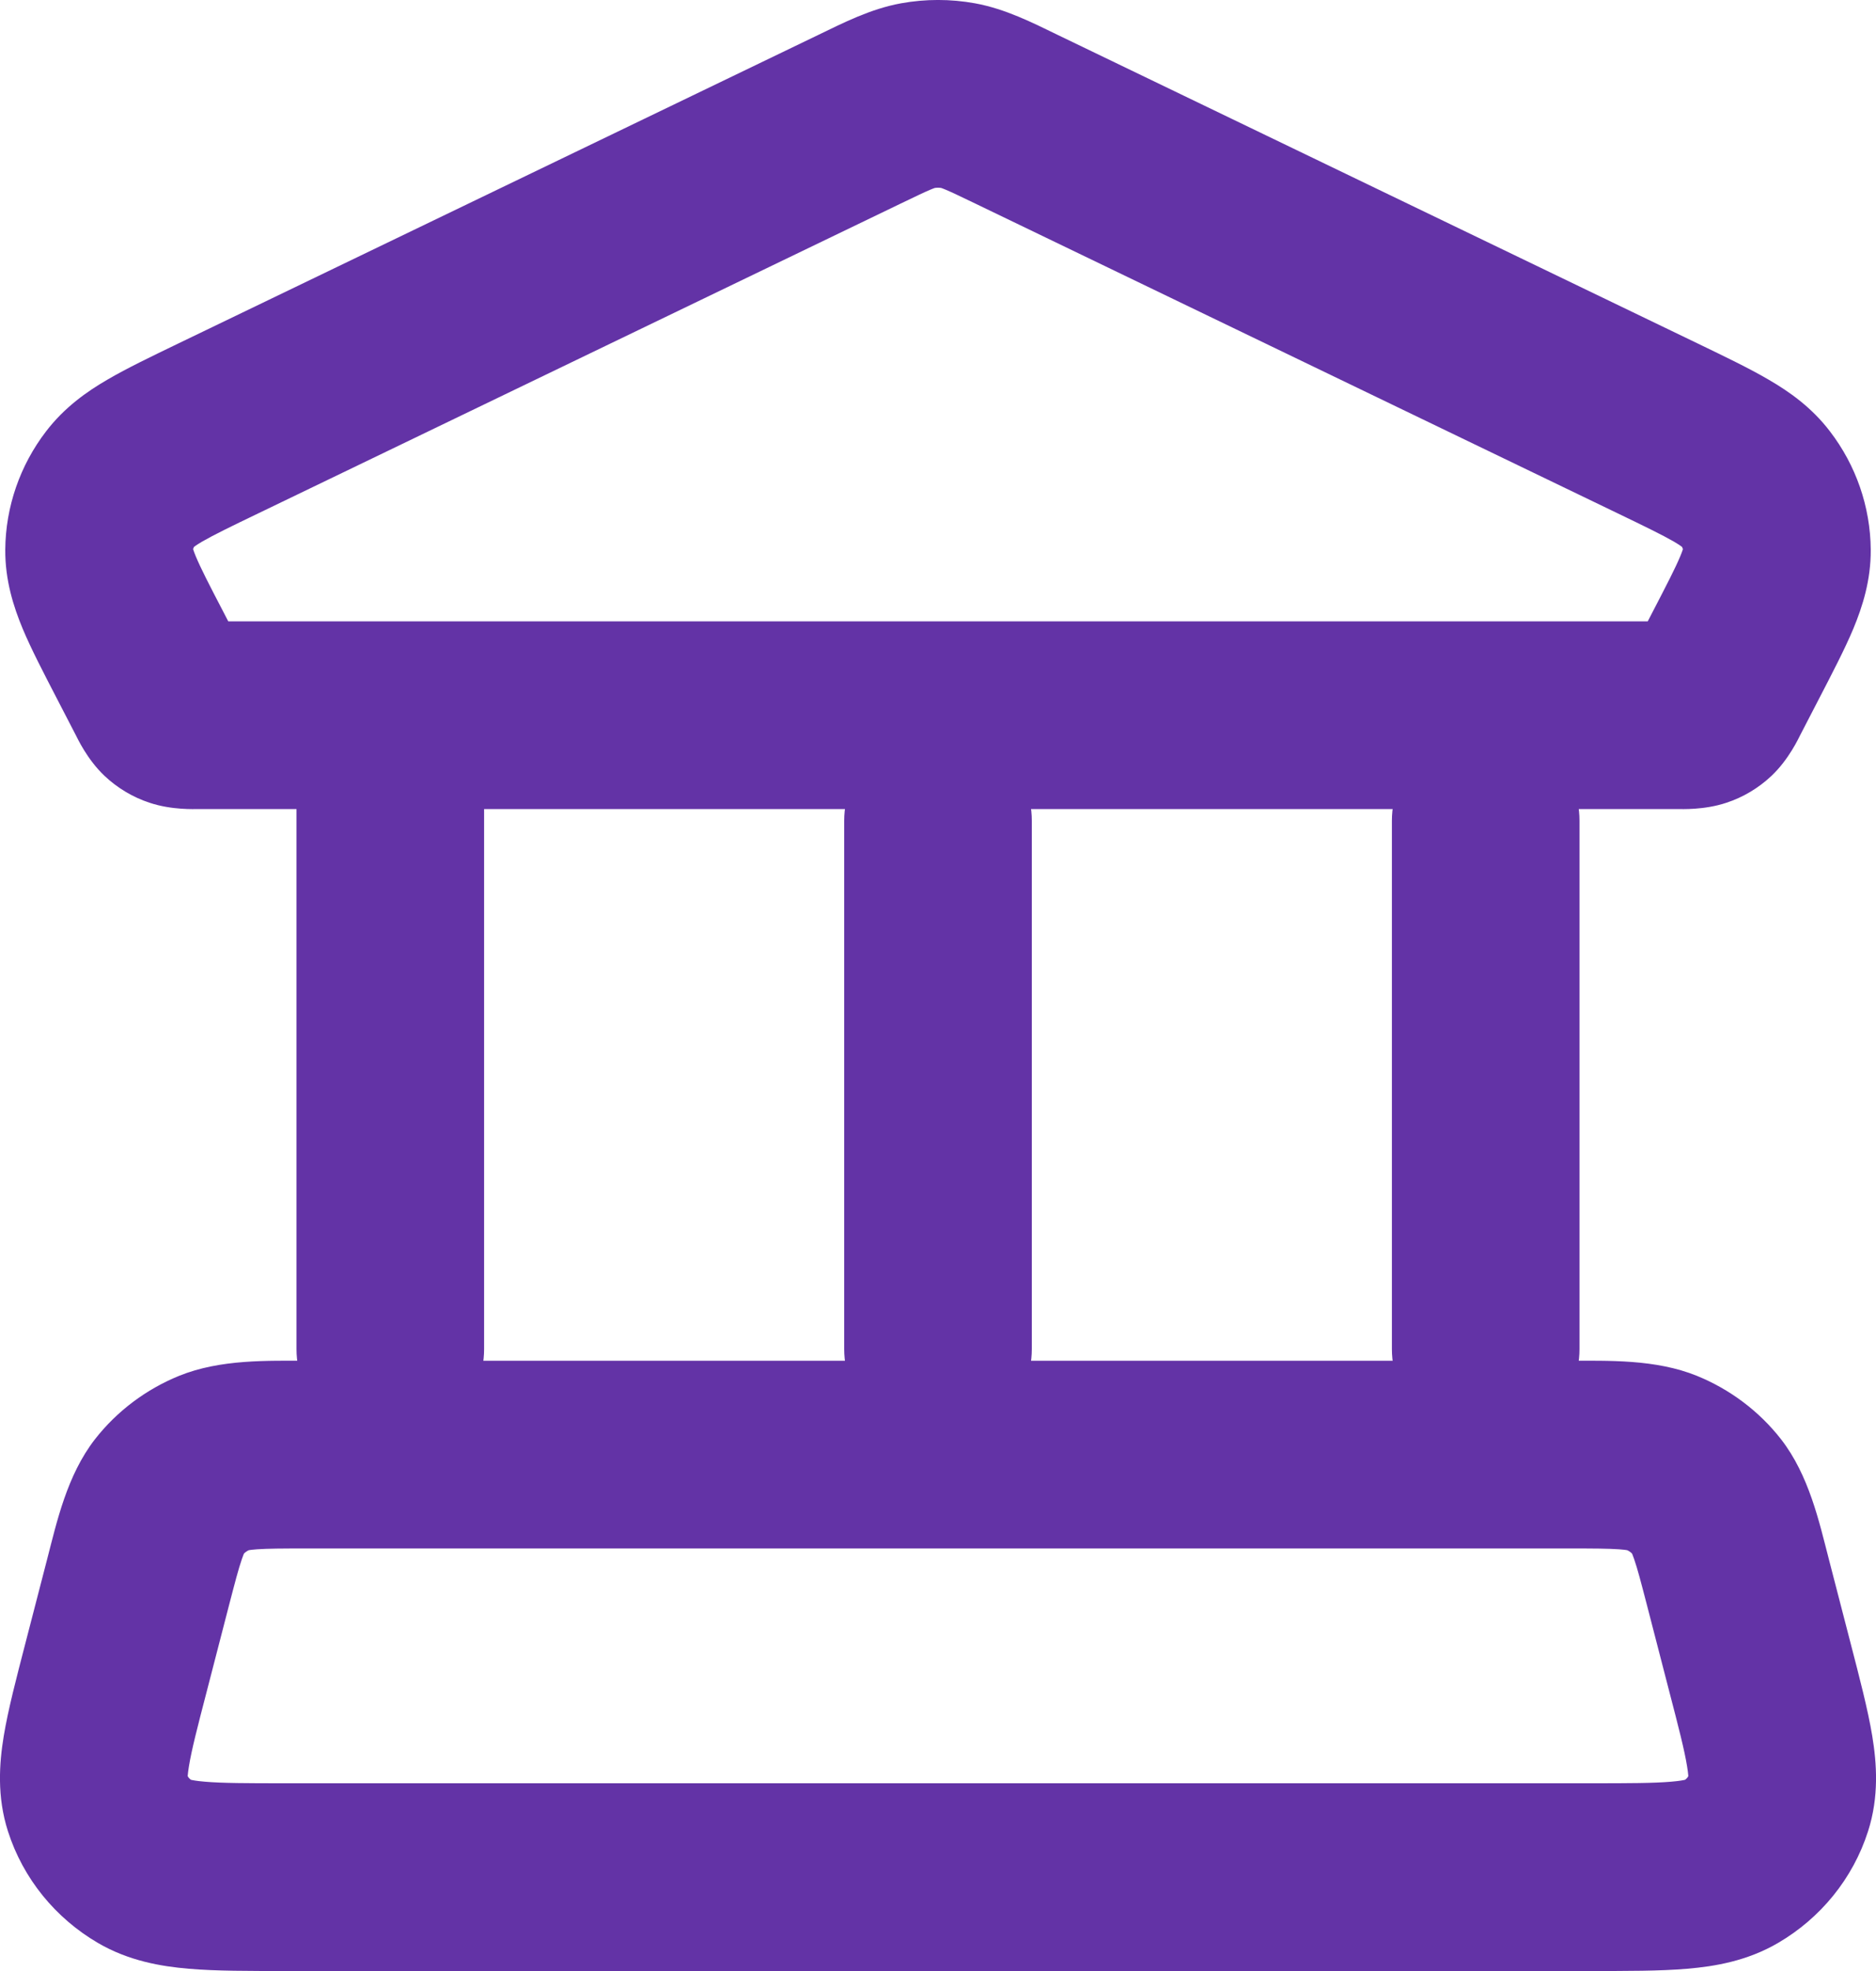
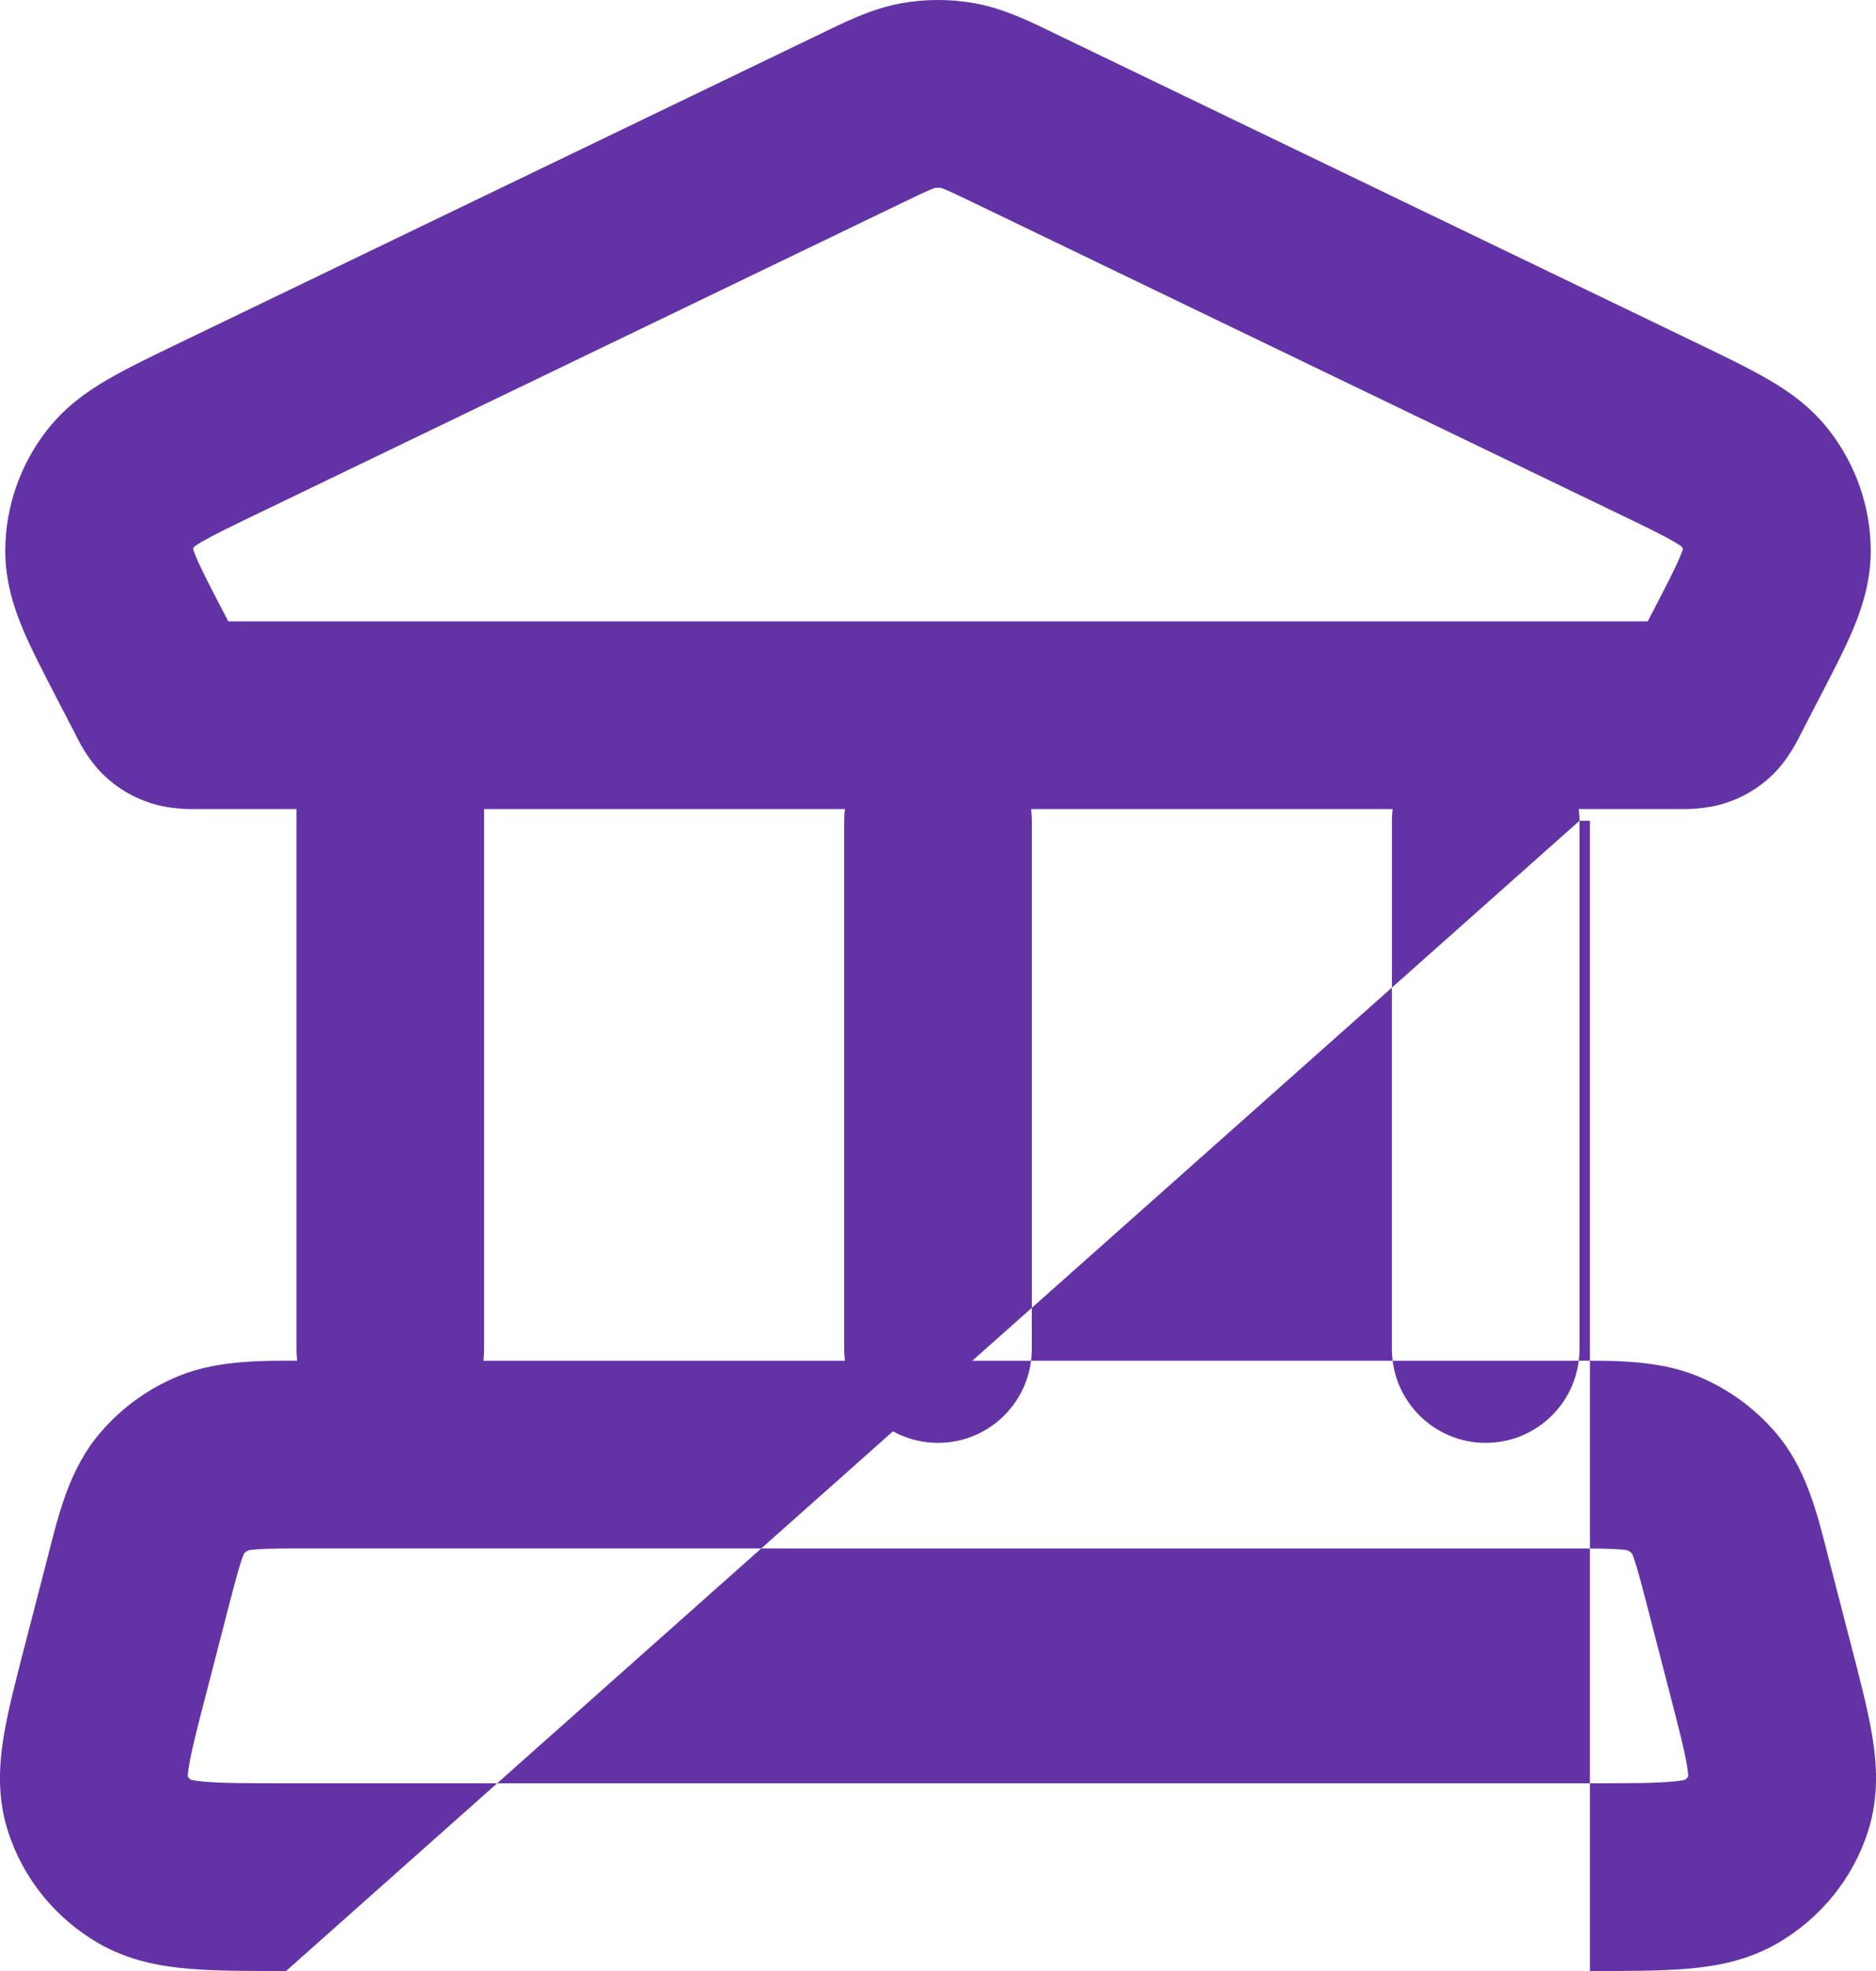
<svg xmlns="http://www.w3.org/2000/svg" width="20" height="21" viewBox="0 0 20 21" fill="none">
-   <path d="M18.762 17.762L19.73 17.511L18.762 17.762ZM18.529 16.862L17.561 17.113L17.561 17.113L18.529 16.862ZM1.471 16.862L0.503 16.611L0.503 16.611L1.471 16.862ZM1.238 17.762L2.206 18.014L1.238 17.762ZM2.285 15.586L1.909 14.659H1.909L2.285 15.586ZM1.802 15.949L2.592 16.563L2.592 16.563L1.802 15.949ZM18.198 15.949L17.408 16.563L18.198 15.949ZM17.715 15.586L18.091 14.659L17.715 15.586ZM18.452 19.837L17.948 18.974L18.452 19.837ZM18.963 19.207L19.915 19.512V19.512L18.963 19.207ZM1.548 19.837L2.052 18.974H2.052L1.548 19.837ZM1.037 19.207L1.989 18.901H1.989L1.037 19.207ZM9.164 1.27L8.73 0.369L8.73 0.369L9.164 1.27ZM2.329 4.564L2.763 5.465H2.763L2.329 4.564ZM1.493 6.98L0.605 7.44H0.605L1.493 6.98ZM1.696 7.371L2.584 6.911L2.584 6.911L1.696 7.371ZM18.304 7.371L17.416 6.911L17.416 6.911L18.304 7.371ZM18.507 6.98L17.619 6.519V6.519L18.507 6.98ZM17.672 4.564L18.106 3.663L17.672 4.564ZM10.836 1.27L11.27 0.369V0.369L10.836 1.27ZM18.944 5.864L19.944 5.856L18.944 5.864ZM18.715 5.204L17.922 5.812L17.922 5.812L18.715 5.204ZM1.285 5.204L0.491 4.596L0.491 4.596L1.285 5.204ZM1.056 5.864L0.056 5.856L1.056 5.864ZM18.09 7.605L17.774 6.656L17.774 6.656L18.09 7.605ZM18.199 7.54L18.885 8.267L18.885 8.267L18.199 7.54ZM1.91 7.605L2.226 6.656H2.226L1.91 7.605ZM1.801 7.54L1.115 8.267L1.115 8.267L1.801 7.54ZM9.785 1.019L9.607 0.035L9.785 1.019ZM10.215 1.019L10.393 0.035L10.215 1.019ZM3.161 14.373C3.161 14.925 3.608 15.373 4.161 15.373C4.713 15.373 5.161 14.925 5.161 14.373H3.161ZM5.161 7.62C5.161 7.068 4.713 6.62 4.161 6.62C3.608 6.62 3.161 7.068 3.161 7.62H5.161ZM9 14.373C9 14.925 9.448 15.373 10 15.373C10.552 15.373 11 14.925 11 14.373H9ZM11 8.745C11 8.193 10.552 7.745 10 7.745C9.448 7.745 9 8.193 9 8.745H11ZM14.839 14.373C14.839 14.925 15.287 15.373 15.839 15.373C16.392 15.373 16.839 14.925 16.839 14.373H14.839ZM16.839 8.745C16.839 8.193 16.392 7.745 15.839 7.745C15.287 7.745 14.839 8.193 14.839 8.745H16.839ZM3.05 21H16.95V19H3.05V21ZM19.73 17.511L19.497 16.611L17.561 17.113L17.794 18.014L19.73 17.511ZM16.716 14.498H3.284V16.498H16.716V14.498ZM0.503 16.611L0.27 17.511L2.206 18.014L2.439 17.113L0.503 16.611ZM3.284 14.498C2.853 14.498 2.351 14.48 1.909 14.659L2.66 16.513C2.633 16.524 2.637 16.514 2.74 16.507C2.854 16.499 3.009 16.498 3.284 16.498V14.498ZM2.439 17.113C2.506 16.855 2.543 16.714 2.578 16.613C2.608 16.525 2.615 16.533 2.592 16.563L1.012 15.335C0.714 15.719 0.606 16.214 0.503 16.611L2.439 17.113ZM1.909 14.659C1.558 14.802 1.247 15.034 1.012 15.335L2.592 16.563C2.606 16.544 2.629 16.526 2.66 16.513L1.909 14.659ZM19.497 16.611C19.394 16.214 19.286 15.719 18.988 15.335L17.408 16.563C17.385 16.533 17.392 16.525 17.422 16.613C17.457 16.714 17.494 16.855 17.561 17.113L19.497 16.611ZM16.716 16.498C16.991 16.498 17.146 16.499 17.26 16.507C17.363 16.514 17.367 16.524 17.34 16.513L18.091 14.659C17.649 14.48 17.147 14.498 16.716 14.498V16.498ZM18.988 15.335C18.753 15.034 18.442 14.802 18.091 14.659L17.34 16.513C17.371 16.526 17.394 16.544 17.408 16.563L18.988 15.335ZM16.95 21C17.34 21 17.696 21.001 17.987 20.976C18.285 20.951 18.629 20.892 18.956 20.701L17.948 18.974C17.996 18.945 17.997 18.968 17.817 18.983C17.631 18.999 17.375 19 16.95 19V21ZM17.794 18.014C17.898 18.413 17.958 18.647 17.986 18.82C18.013 18.984 17.988 18.971 18.011 18.901L19.915 19.512C20.034 19.142 20.008 18.788 19.96 18.496C19.913 18.212 19.824 17.874 19.73 17.511L17.794 18.014ZM18.956 20.701C19.408 20.437 19.753 20.017 19.915 19.512L18.011 18.901C18.003 18.924 17.985 18.952 17.948 18.974L18.956 20.701ZM3.05 19C2.625 19 2.369 18.999 2.183 18.983C2.003 18.968 2.004 18.945 2.052 18.974L1.044 20.701C1.371 20.892 1.716 20.951 2.013 20.976C2.304 21.001 2.66 21 3.05 21V19ZM0.27 17.511C0.176 17.874 0.087 18.212 0.04 18.496C-0.008 18.788 -0.034 19.142 0.085 19.512L1.989 18.901C2.012 18.971 1.987 18.984 2.014 18.82C2.042 18.647 2.102 18.413 2.206 18.014L0.27 17.511ZM2.052 18.974C2.015 18.952 1.997 18.924 1.989 18.901L0.085 19.512C0.247 20.017 0.592 20.437 1.044 20.701L2.052 18.974ZM2.114 8.62H17.886V6.62H2.114V8.62ZM8.73 0.369L1.894 3.663L2.763 5.465L9.598 2.171L8.73 0.369ZM0.605 7.44L0.808 7.832L2.584 6.911L2.381 6.519L0.605 7.44ZM19.192 7.832L19.395 7.44L17.619 6.519L17.416 6.911L19.192 7.832ZM18.106 3.663L11.27 0.369L10.402 2.171L17.237 5.465L18.106 3.663ZM19.395 7.44C19.533 7.173 19.666 6.919 19.759 6.697C19.856 6.463 19.946 6.183 19.944 5.856L17.944 5.872C17.943 5.815 17.962 5.81 17.913 5.927C17.86 6.054 17.773 6.222 17.619 6.519L19.395 7.44ZM17.237 5.465C17.544 5.613 17.721 5.699 17.846 5.771C17.961 5.839 17.951 5.85 17.922 5.812L19.509 4.596C19.314 4.34 19.074 4.172 18.855 4.045C18.645 3.922 18.383 3.797 18.106 3.663L17.237 5.465ZM19.944 5.856C19.94 5.398 19.786 4.957 19.509 4.596L17.922 5.812C17.938 5.833 17.944 5.854 17.944 5.872L19.944 5.856ZM1.894 3.663C1.617 3.797 1.355 3.922 1.145 4.045C0.926 4.172 0.687 4.34 0.491 4.596L2.078 5.812C2.049 5.85 2.039 5.839 2.154 5.771C2.279 5.699 2.455 5.613 2.763 5.465L1.894 3.663ZM2.381 6.519C2.226 6.222 2.14 6.054 2.087 5.927C2.039 5.81 2.057 5.815 2.056 5.872L0.056 5.856C0.054 6.183 0.144 6.463 0.241 6.697C0.334 6.919 0.467 7.173 0.605 7.44L2.381 6.519ZM0.491 4.596C0.214 4.957 0.06 5.398 0.056 5.856L2.056 5.872C2.056 5.854 2.062 5.833 2.078 5.812L0.491 4.596ZM17.886 8.62C17.921 8.62 18.169 8.632 18.405 8.553L17.774 6.656C17.864 6.626 17.934 6.621 17.95 6.62C17.957 6.619 17.957 6.62 17.944 6.62C17.931 6.62 17.914 6.62 17.886 6.62V8.62ZM17.416 6.911C17.404 6.935 17.397 6.948 17.391 6.959C17.385 6.97 17.386 6.968 17.39 6.961C17.401 6.943 17.44 6.88 17.512 6.812L18.885 8.267C19.073 8.09 19.178 7.858 19.192 7.832L17.416 6.911ZM18.405 8.553C18.582 8.495 18.747 8.397 18.885 8.267L17.512 6.812C17.589 6.74 17.679 6.687 17.774 6.656L18.405 8.553ZM2.114 6.62C2.086 6.62 2.069 6.62 2.056 6.62C2.043 6.62 2.043 6.619 2.05 6.62C2.066 6.621 2.136 6.626 2.226 6.656L1.595 8.553C1.831 8.632 2.079 8.62 2.114 8.62V6.62ZM0.808 7.832C0.822 7.858 0.927 8.09 1.115 8.267L2.488 6.812C2.56 6.88 2.599 6.943 2.61 6.961C2.614 6.968 2.615 6.97 2.609 6.959C2.603 6.948 2.596 6.935 2.584 6.911L0.808 7.832ZM2.226 6.656C2.321 6.687 2.411 6.74 2.488 6.812L1.115 8.267C1.253 8.397 1.418 8.495 1.595 8.553L2.226 6.656ZM9.598 2.171C9.761 2.093 9.849 2.05 9.916 2.022C9.973 1.998 9.979 2 9.963 2.003L9.607 0.035C9.281 0.094 8.987 0.245 8.73 0.369L9.598 2.171ZM11.27 0.369C11.014 0.245 10.719 0.094 10.393 0.035L10.037 2.003C10.021 2 10.027 1.998 10.084 2.022C10.151 2.05 10.239 2.093 10.402 2.171L11.27 0.369ZM9.963 2.003C9.987 1.999 10.013 1.999 10.037 2.003L10.393 0.035C10.133 -0.012 9.867 -0.012 9.607 0.035L9.963 2.003ZM5.161 14.373V7.62H3.161V14.373H5.161ZM11 14.373V8.745H9V14.373H11ZM16.839 14.373V8.745H14.839V14.373H16.839Z" fill="#6333A6" />
+   <path d="M18.762 17.762L19.73 17.511L18.762 17.762ZM18.529 16.862L17.561 17.113L17.561 17.113L18.529 16.862ZM1.471 16.862L0.503 16.611L0.503 16.611L1.471 16.862ZM1.238 17.762L2.206 18.014L1.238 17.762ZM2.285 15.586L1.909 14.659H1.909L2.285 15.586ZM1.802 15.949L2.592 16.563L2.592 16.563L1.802 15.949ZM18.198 15.949L17.408 16.563L18.198 15.949ZM17.715 15.586L18.091 14.659L17.715 15.586ZM18.452 19.837L17.948 18.974L18.452 19.837ZM18.963 19.207L19.915 19.512V19.512L18.963 19.207ZM1.548 19.837L2.052 18.974H2.052L1.548 19.837ZM1.037 19.207L1.989 18.901H1.989L1.037 19.207ZM9.164 1.27L8.73 0.369L8.73 0.369L9.164 1.27ZM2.329 4.564L2.763 5.465H2.763L2.329 4.564ZM1.493 6.98L0.605 7.44H0.605L1.493 6.98ZM1.696 7.371L2.584 6.911L2.584 6.911L1.696 7.371ZM18.304 7.371L17.416 6.911L17.416 6.911L18.304 7.371ZM18.507 6.98L17.619 6.519V6.519L18.507 6.98ZM17.672 4.564L18.106 3.663L17.672 4.564ZM10.836 1.27L11.27 0.369V0.369L10.836 1.27ZM18.944 5.864L19.944 5.856L18.944 5.864ZM18.715 5.204L17.922 5.812L17.922 5.812L18.715 5.204ZM1.285 5.204L0.491 4.596L0.491 4.596L1.285 5.204ZM1.056 5.864L0.056 5.856L1.056 5.864ZM18.09 7.605L17.774 6.656L17.774 6.656L18.09 7.605ZM18.199 7.54L18.885 8.267L18.885 8.267L18.199 7.54ZM1.91 7.605L2.226 6.656H2.226L1.91 7.605ZM1.801 7.54L1.115 8.267L1.115 8.267L1.801 7.54ZM9.785 1.019L9.607 0.035L9.785 1.019ZM10.215 1.019L10.393 0.035L10.215 1.019ZM3.161 14.373C3.161 14.925 3.608 15.373 4.161 15.373C4.713 15.373 5.161 14.925 5.161 14.373H3.161ZM5.161 7.62C5.161 7.068 4.713 6.62 4.161 6.62C3.608 6.62 3.161 7.068 3.161 7.62H5.161ZM9 14.373C9 14.925 9.448 15.373 10 15.373C10.552 15.373 11 14.925 11 14.373H9ZM11 8.745C11 8.193 10.552 7.745 10 7.745C9.448 7.745 9 8.193 9 8.745H11ZM14.839 14.373C14.839 14.925 15.287 15.373 15.839 15.373C16.392 15.373 16.839 14.925 16.839 14.373H14.839ZM16.839 8.745C16.839 8.193 16.392 7.745 15.839 7.745C15.287 7.745 14.839 8.193 14.839 8.745H16.839ZH16.95V19H3.05V21ZM19.73 17.511L19.497 16.611L17.561 17.113L17.794 18.014L19.73 17.511ZM16.716 14.498H3.284V16.498H16.716V14.498ZM0.503 16.611L0.27 17.511L2.206 18.014L2.439 17.113L0.503 16.611ZM3.284 14.498C2.853 14.498 2.351 14.48 1.909 14.659L2.66 16.513C2.633 16.524 2.637 16.514 2.74 16.507C2.854 16.499 3.009 16.498 3.284 16.498V14.498ZM2.439 17.113C2.506 16.855 2.543 16.714 2.578 16.613C2.608 16.525 2.615 16.533 2.592 16.563L1.012 15.335C0.714 15.719 0.606 16.214 0.503 16.611L2.439 17.113ZM1.909 14.659C1.558 14.802 1.247 15.034 1.012 15.335L2.592 16.563C2.606 16.544 2.629 16.526 2.66 16.513L1.909 14.659ZM19.497 16.611C19.394 16.214 19.286 15.719 18.988 15.335L17.408 16.563C17.385 16.533 17.392 16.525 17.422 16.613C17.457 16.714 17.494 16.855 17.561 17.113L19.497 16.611ZM16.716 16.498C16.991 16.498 17.146 16.499 17.26 16.507C17.363 16.514 17.367 16.524 17.34 16.513L18.091 14.659C17.649 14.48 17.147 14.498 16.716 14.498V16.498ZM18.988 15.335C18.753 15.034 18.442 14.802 18.091 14.659L17.34 16.513C17.371 16.526 17.394 16.544 17.408 16.563L18.988 15.335ZM16.95 21C17.34 21 17.696 21.001 17.987 20.976C18.285 20.951 18.629 20.892 18.956 20.701L17.948 18.974C17.996 18.945 17.997 18.968 17.817 18.983C17.631 18.999 17.375 19 16.95 19V21ZM17.794 18.014C17.898 18.413 17.958 18.647 17.986 18.82C18.013 18.984 17.988 18.971 18.011 18.901L19.915 19.512C20.034 19.142 20.008 18.788 19.96 18.496C19.913 18.212 19.824 17.874 19.73 17.511L17.794 18.014ZM18.956 20.701C19.408 20.437 19.753 20.017 19.915 19.512L18.011 18.901C18.003 18.924 17.985 18.952 17.948 18.974L18.956 20.701ZM3.05 19C2.625 19 2.369 18.999 2.183 18.983C2.003 18.968 2.004 18.945 2.052 18.974L1.044 20.701C1.371 20.892 1.716 20.951 2.013 20.976C2.304 21.001 2.66 21 3.05 21V19ZM0.27 17.511C0.176 17.874 0.087 18.212 0.04 18.496C-0.008 18.788 -0.034 19.142 0.085 19.512L1.989 18.901C2.012 18.971 1.987 18.984 2.014 18.82C2.042 18.647 2.102 18.413 2.206 18.014L0.27 17.511ZM2.052 18.974C2.015 18.952 1.997 18.924 1.989 18.901L0.085 19.512C0.247 20.017 0.592 20.437 1.044 20.701L2.052 18.974ZM2.114 8.62H17.886V6.62H2.114V8.62ZM8.73 0.369L1.894 3.663L2.763 5.465L9.598 2.171L8.73 0.369ZM0.605 7.44L0.808 7.832L2.584 6.911L2.381 6.519L0.605 7.44ZM19.192 7.832L19.395 7.44L17.619 6.519L17.416 6.911L19.192 7.832ZM18.106 3.663L11.27 0.369L10.402 2.171L17.237 5.465L18.106 3.663ZM19.395 7.44C19.533 7.173 19.666 6.919 19.759 6.697C19.856 6.463 19.946 6.183 19.944 5.856L17.944 5.872C17.943 5.815 17.962 5.81 17.913 5.927C17.86 6.054 17.773 6.222 17.619 6.519L19.395 7.44ZM17.237 5.465C17.544 5.613 17.721 5.699 17.846 5.771C17.961 5.839 17.951 5.85 17.922 5.812L19.509 4.596C19.314 4.34 19.074 4.172 18.855 4.045C18.645 3.922 18.383 3.797 18.106 3.663L17.237 5.465ZM19.944 5.856C19.94 5.398 19.786 4.957 19.509 4.596L17.922 5.812C17.938 5.833 17.944 5.854 17.944 5.872L19.944 5.856ZM1.894 3.663C1.617 3.797 1.355 3.922 1.145 4.045C0.926 4.172 0.687 4.34 0.491 4.596L2.078 5.812C2.049 5.85 2.039 5.839 2.154 5.771C2.279 5.699 2.455 5.613 2.763 5.465L1.894 3.663ZM2.381 6.519C2.226 6.222 2.14 6.054 2.087 5.927C2.039 5.81 2.057 5.815 2.056 5.872L0.056 5.856C0.054 6.183 0.144 6.463 0.241 6.697C0.334 6.919 0.467 7.173 0.605 7.44L2.381 6.519ZM0.491 4.596C0.214 4.957 0.06 5.398 0.056 5.856L2.056 5.872C2.056 5.854 2.062 5.833 2.078 5.812L0.491 4.596ZM17.886 8.62C17.921 8.62 18.169 8.632 18.405 8.553L17.774 6.656C17.864 6.626 17.934 6.621 17.95 6.62C17.957 6.619 17.957 6.62 17.944 6.62C17.931 6.62 17.914 6.62 17.886 6.62V8.62ZM17.416 6.911C17.404 6.935 17.397 6.948 17.391 6.959C17.385 6.97 17.386 6.968 17.39 6.961C17.401 6.943 17.44 6.88 17.512 6.812L18.885 8.267C19.073 8.09 19.178 7.858 19.192 7.832L17.416 6.911ZM18.405 8.553C18.582 8.495 18.747 8.397 18.885 8.267L17.512 6.812C17.589 6.74 17.679 6.687 17.774 6.656L18.405 8.553ZM2.114 6.62C2.086 6.62 2.069 6.62 2.056 6.62C2.043 6.62 2.043 6.619 2.05 6.62C2.066 6.621 2.136 6.626 2.226 6.656L1.595 8.553C1.831 8.632 2.079 8.62 2.114 8.62V6.62ZM0.808 7.832C0.822 7.858 0.927 8.09 1.115 8.267L2.488 6.812C2.56 6.88 2.599 6.943 2.61 6.961C2.614 6.968 2.615 6.97 2.609 6.959C2.603 6.948 2.596 6.935 2.584 6.911L0.808 7.832ZM2.226 6.656C2.321 6.687 2.411 6.74 2.488 6.812L1.115 8.267C1.253 8.397 1.418 8.495 1.595 8.553L2.226 6.656ZM9.598 2.171C9.761 2.093 9.849 2.05 9.916 2.022C9.973 1.998 9.979 2 9.963 2.003L9.607 0.035C9.281 0.094 8.987 0.245 8.73 0.369L9.598 2.171ZM11.27 0.369C11.014 0.245 10.719 0.094 10.393 0.035L10.037 2.003C10.021 2 10.027 1.998 10.084 2.022C10.151 2.05 10.239 2.093 10.402 2.171L11.27 0.369ZM9.963 2.003C9.987 1.999 10.013 1.999 10.037 2.003L10.393 0.035C10.133 -0.012 9.867 -0.012 9.607 0.035L9.963 2.003ZM5.161 14.373V7.62H3.161V14.373H5.161ZM11 14.373V8.745H9V14.373H11ZM16.839 14.373V8.745H14.839V14.373H16.839Z" fill="#6333A6" />
</svg>